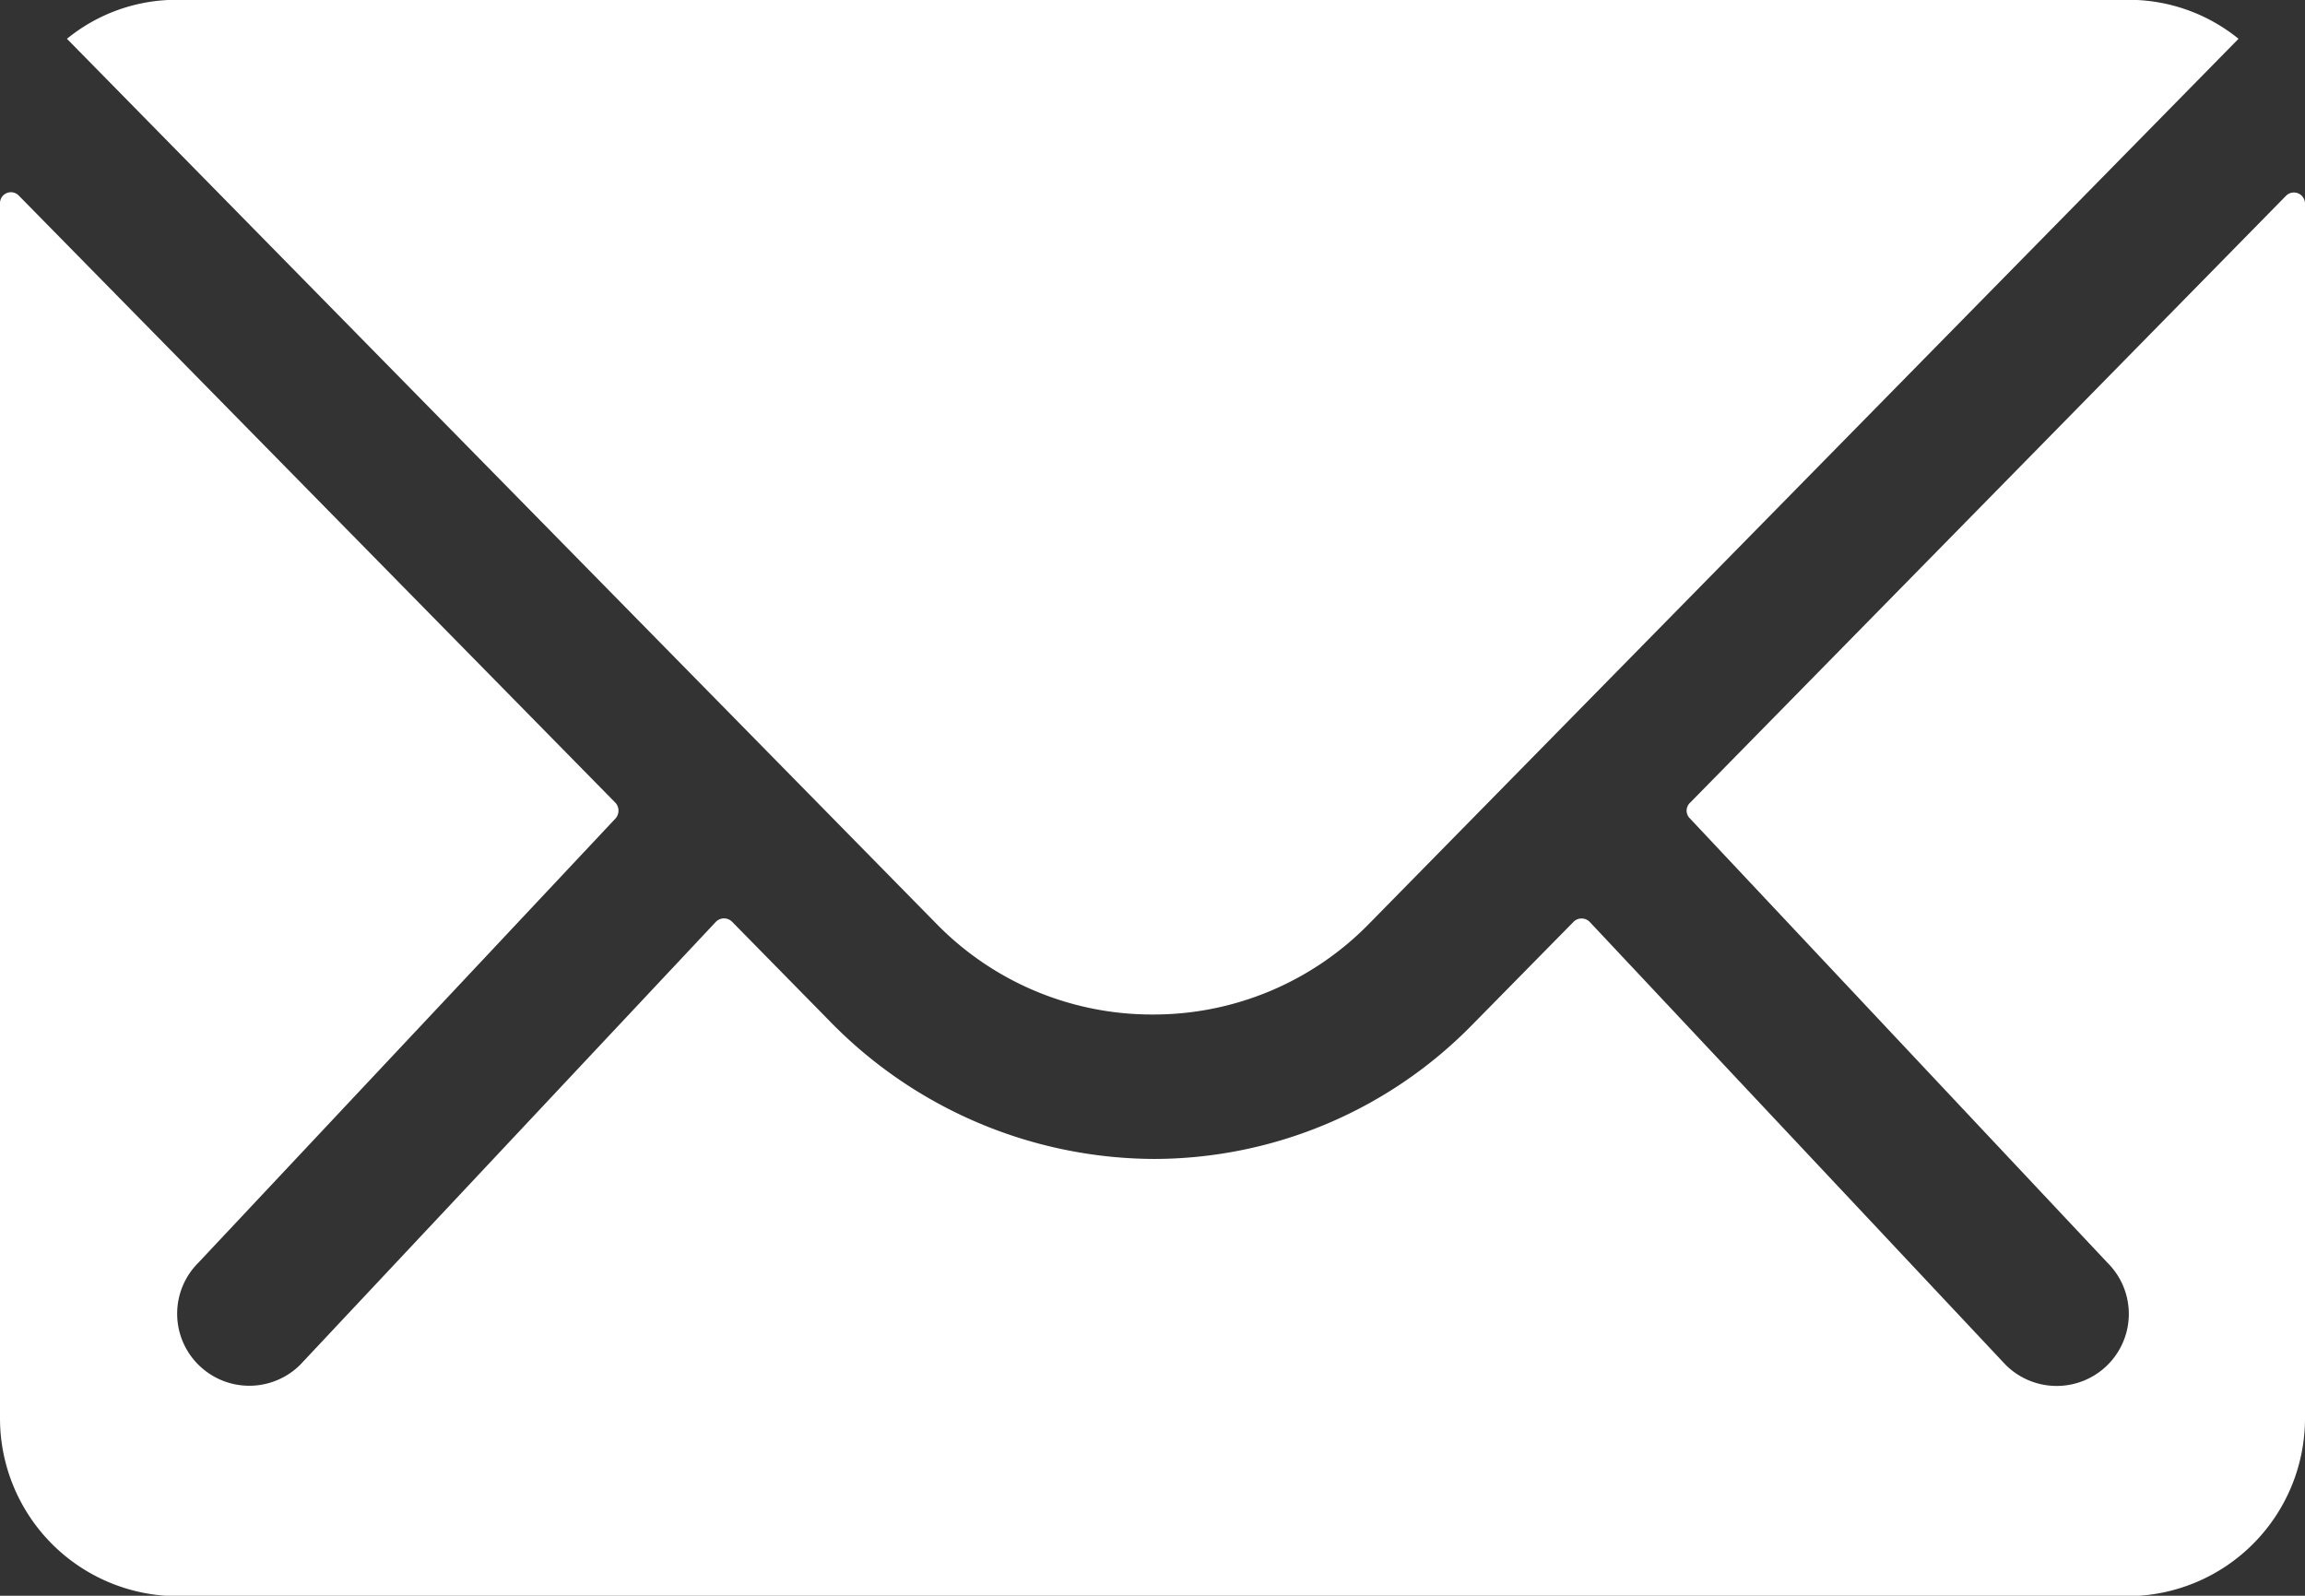
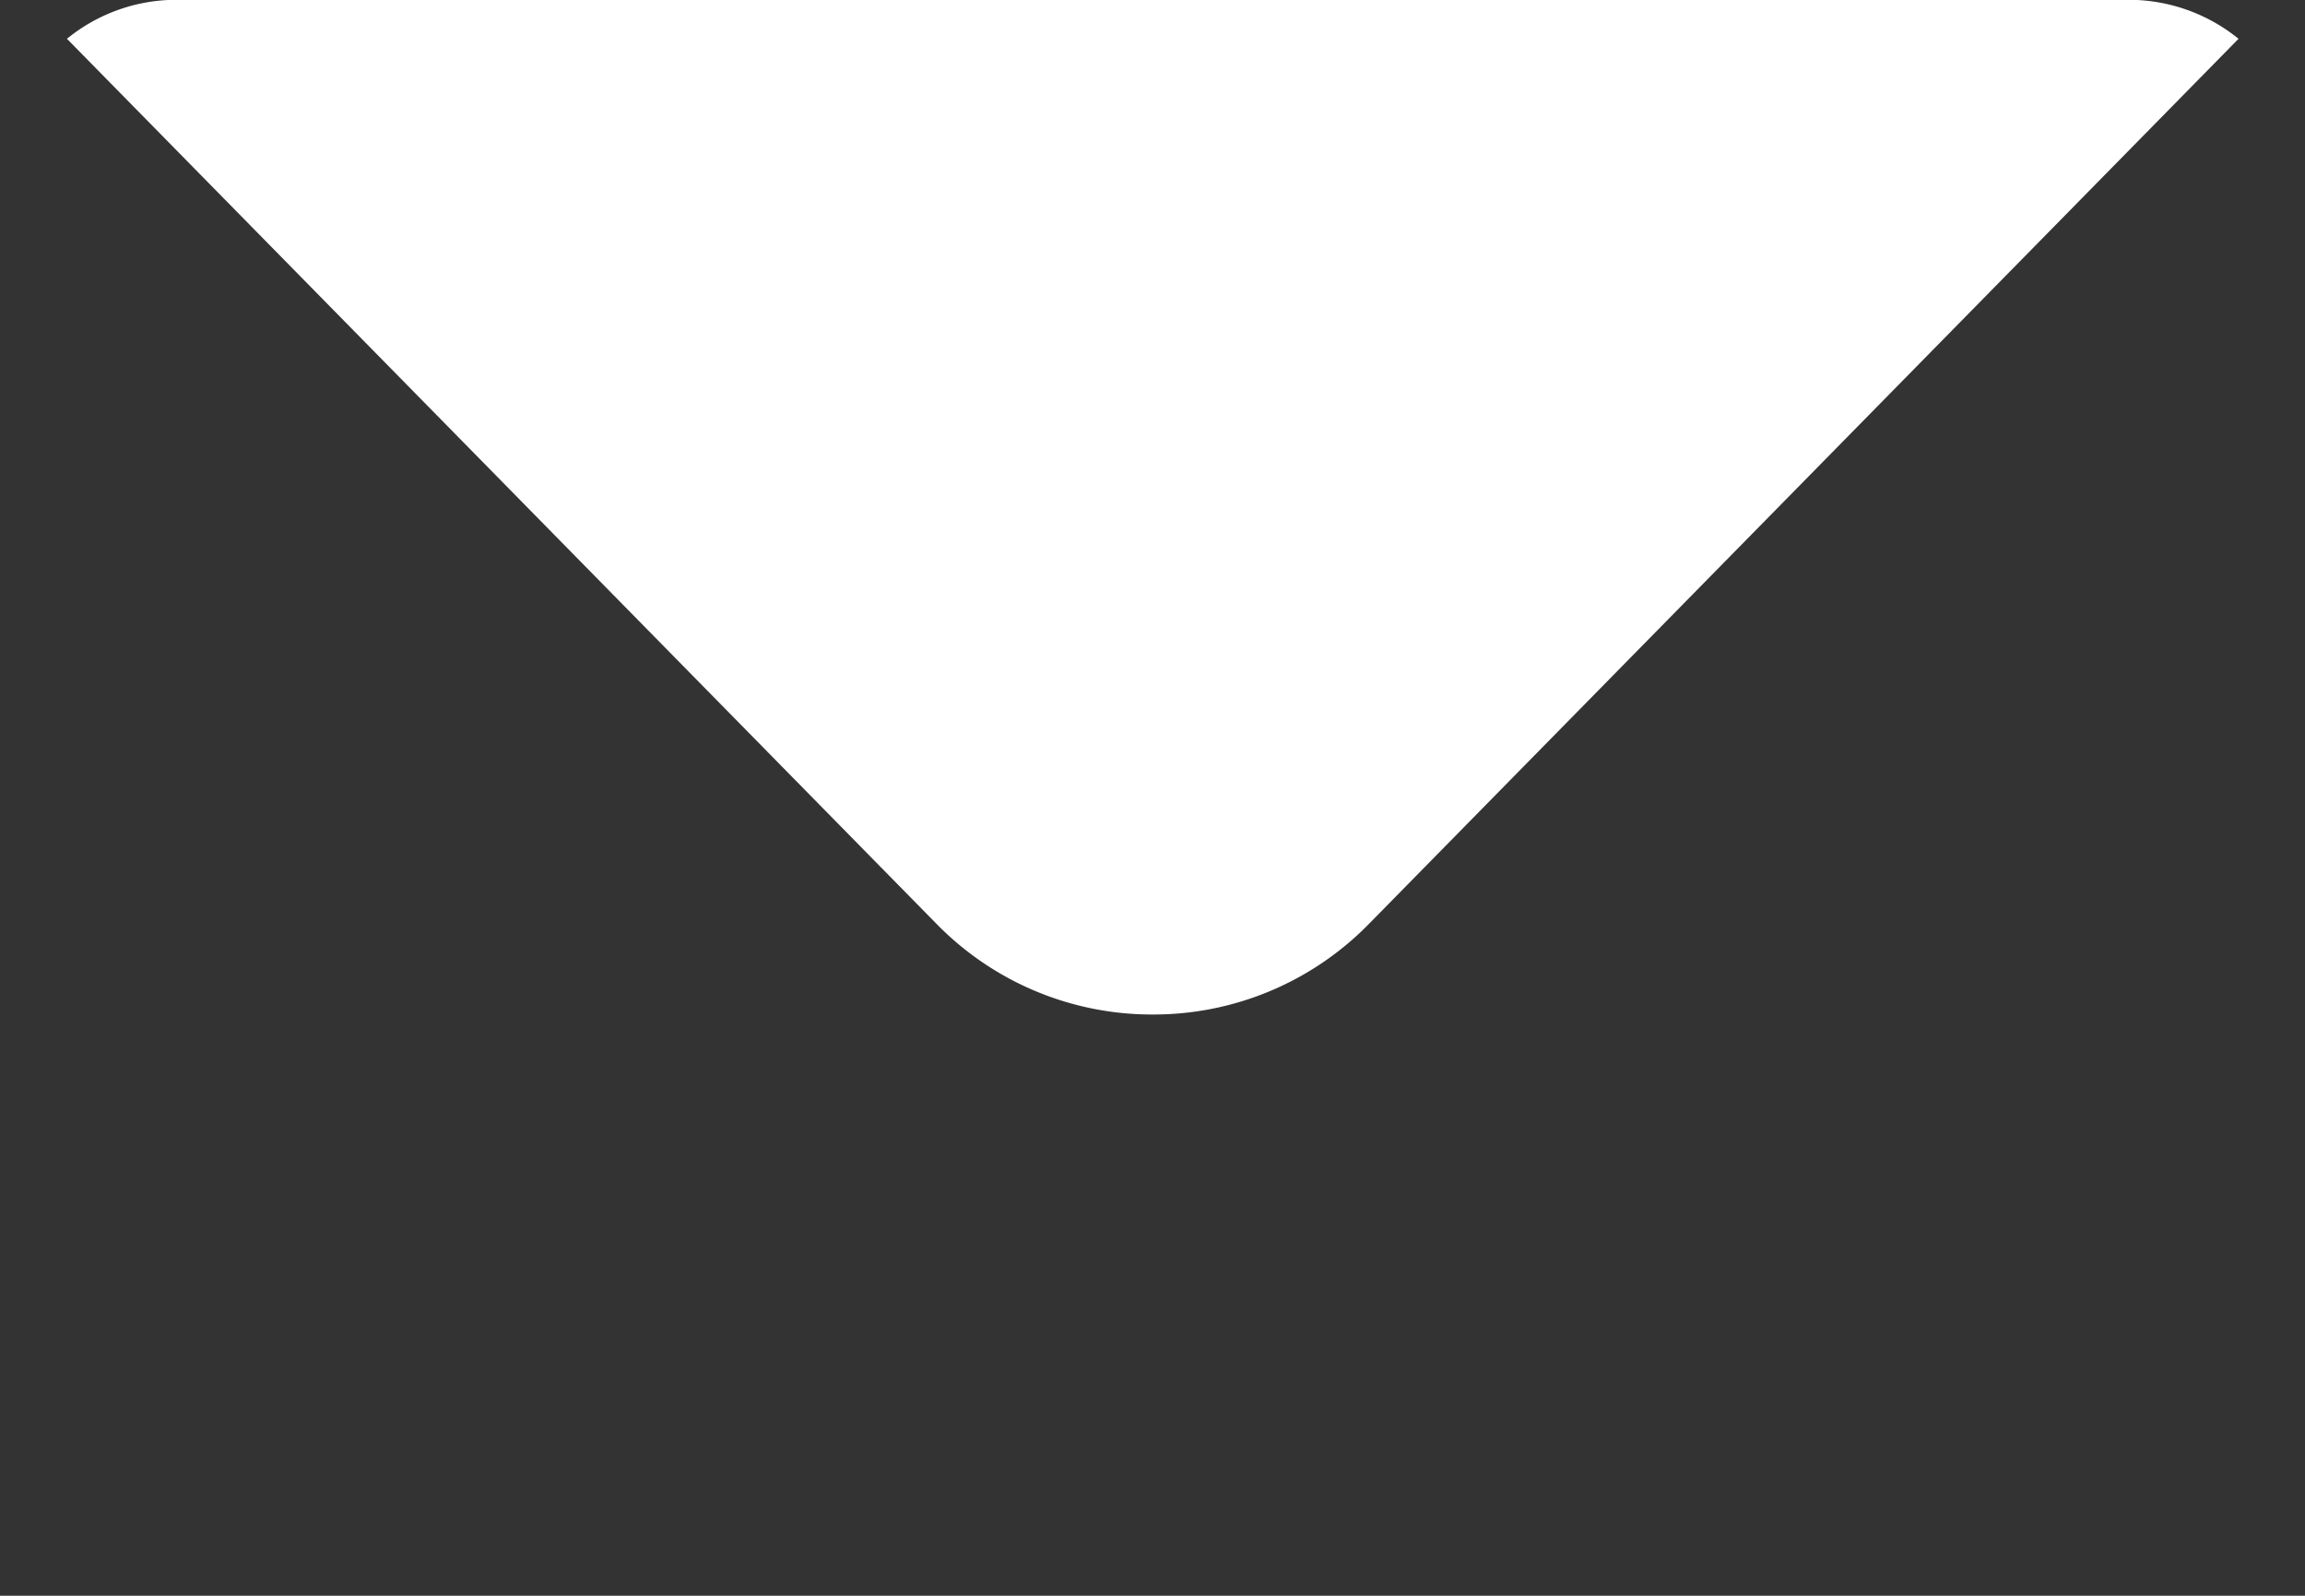
<svg xmlns="http://www.w3.org/2000/svg" id="Groupe_210" data-name="Groupe 210" width="23.65" height="16.373" viewBox="0 0 23.65 16.373">
  <rect x="0" y="0" width="23.65" height="16.373" fill="#333333" stroke="none" />
  <g id="Icon_ionic-ios-mail" data-name="Icon ionic-ios-mail">
-     <path id="Tracé_401" data-name="Tracé 401" d="M26.832,10.349,20.714,16.58a.11.11,0,0,0,0,.159L25,21.3a.738.738,0,0,1,0,1.046.741.741,0,0,1-1.046,0L19.685,17.8a.117.117,0,0,0-.165,0l-1.04,1.057a4.577,4.577,0,0,1-3.263,1.376,4.669,4.669,0,0,1-3.331-1.416l-1-1.018a.117.117,0,0,0-.165,0L6.456,22.344a.741.741,0,0,1-1.046,0,.738.738,0,0,1,0-1.046l4.281-4.559a.121.121,0,0,0,0-.159L3.568,10.349a.112.112,0,0,0-.193.08V22.9a1.825,1.825,0,0,0,1.819,1.819H25.206A1.825,1.825,0,0,0,27.025,22.9V10.428A.114.114,0,0,0,26.832,10.349Z" transform="translate(-3.375 -8.342)" fill="#fff" />
    <path id="Tracé_402" data-name="Tracé 402" d="M15.363,18.284a3.091,3.091,0,0,0,2.223-.932l8.92-9.079a1.787,1.787,0,0,0-1.126-.4H5.351a1.775,1.775,0,0,0-1.126.4l8.92,9.079A3.091,3.091,0,0,0,15.363,18.284Z" transform="translate(-3.538 -7.875)" fill="#fff" />
  </g>
</svg>